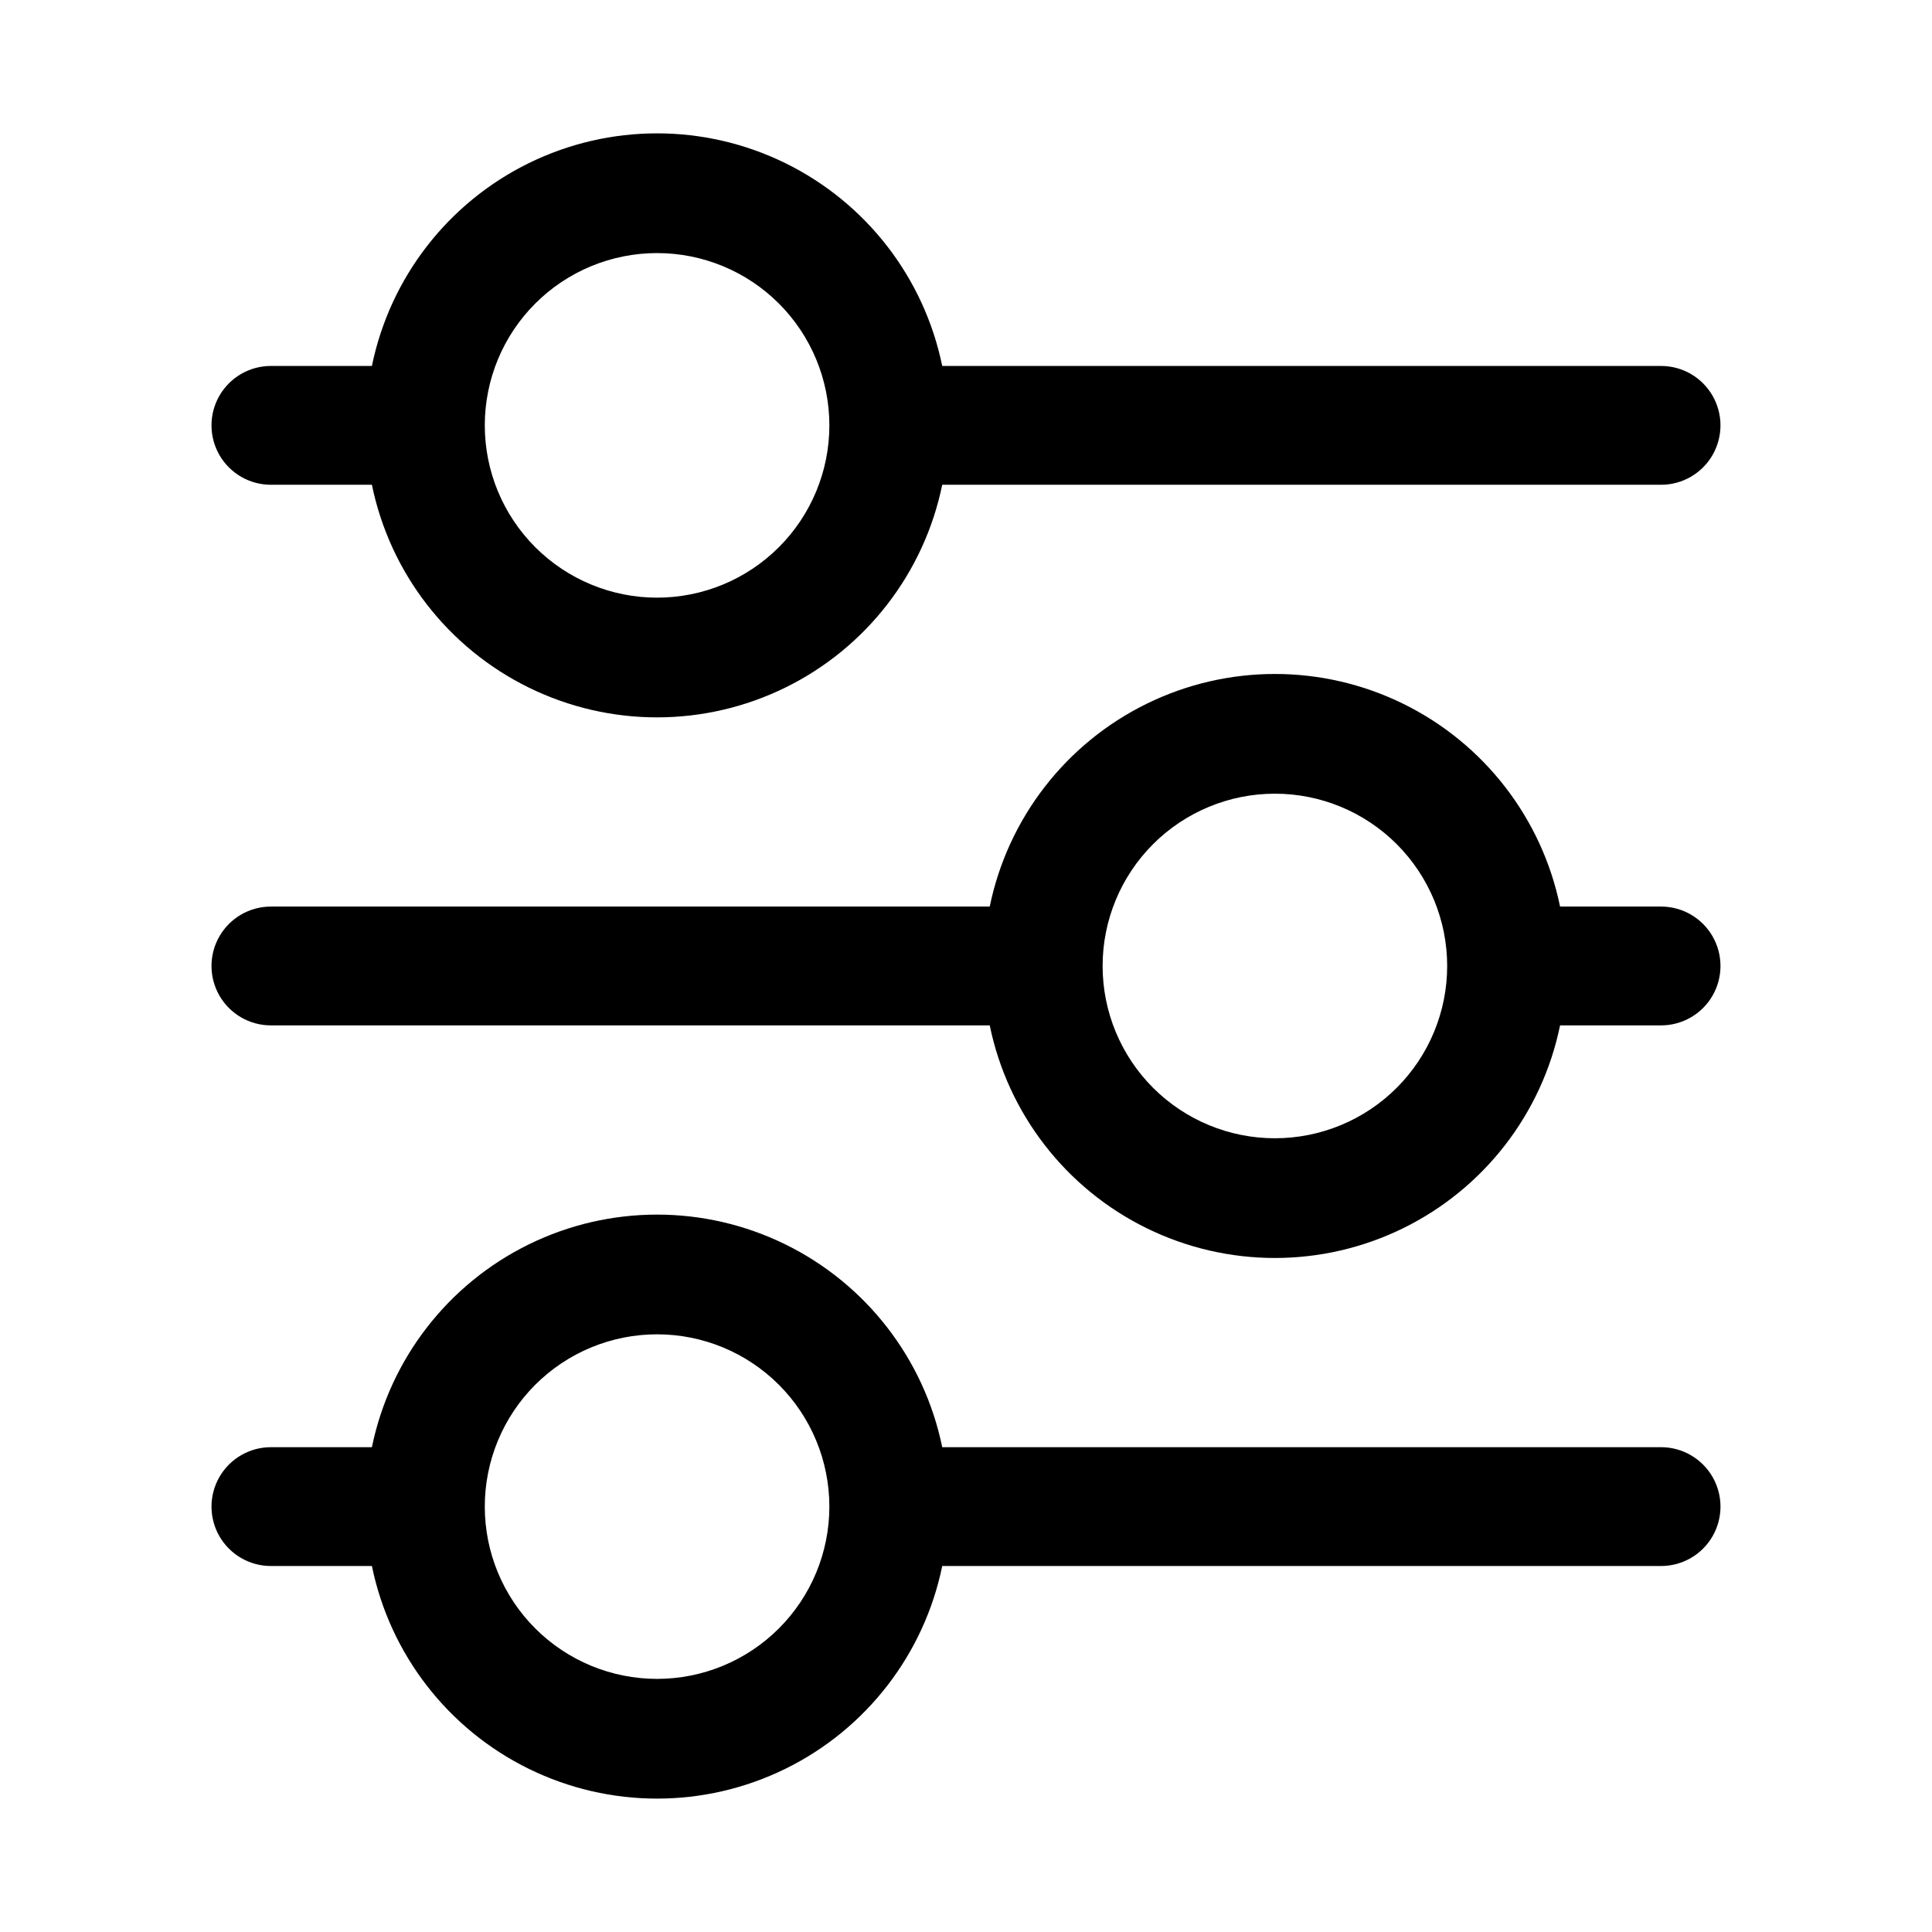
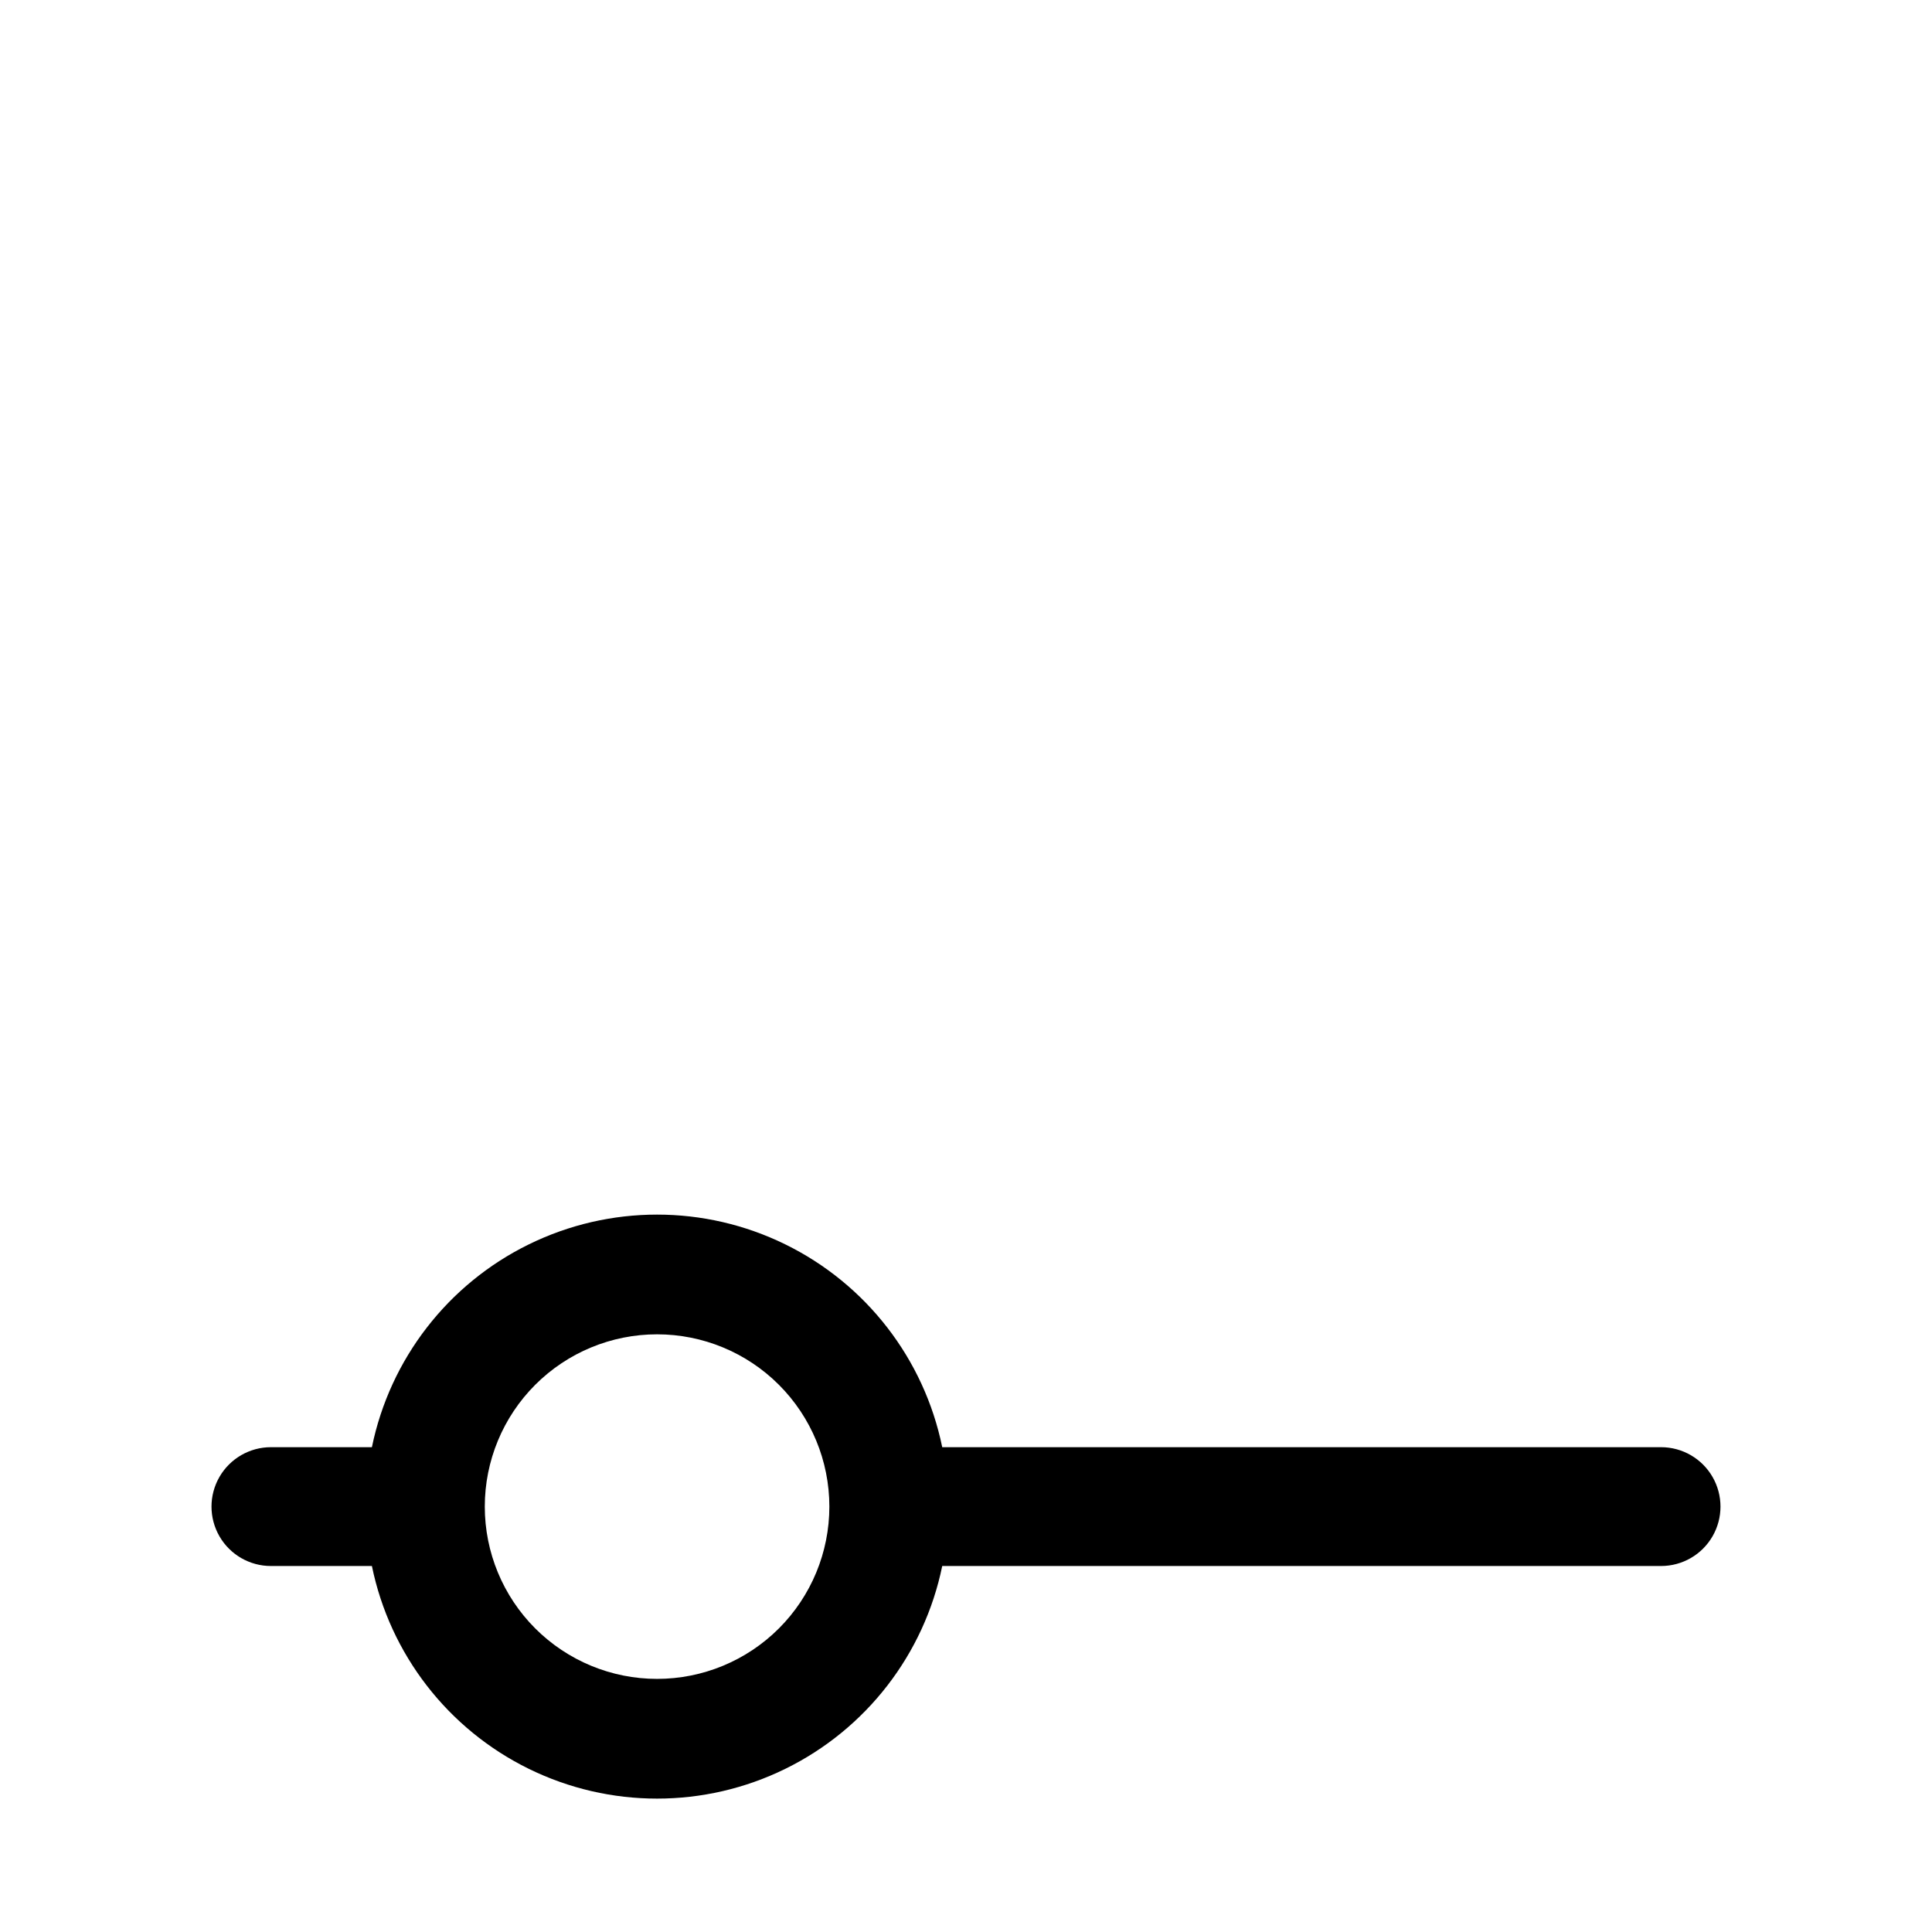
<svg xmlns="http://www.w3.org/2000/svg" fill="#000000" width="800px" height="800px" version="1.1" viewBox="144 144 512 512">
  <g>
-     <path d="m215.79 272.47h26.766c4.797 23.387 20.156 43.234 41.59 53.75 21.434 10.52 46.527 10.52 67.961 0 21.438-10.516 36.793-30.363 41.59-53.75h190.5c5.625 0 10.824-3 13.637-7.871 2.812-4.875 2.812-10.875 0-15.746-2.812-4.871-8.012-7.871-13.637-7.871h-190.5c-4.797-23.387-20.152-43.238-41.59-53.754-21.434-10.516-46.527-10.516-67.961 0-21.434 10.516-36.793 30.367-41.59 53.754h-26.766c-5.625 0-10.82 3-13.633 7.871-2.812 4.871-2.812 10.871 0 15.746 2.812 4.871 8.008 7.871 13.633 7.871zm102.34-61.402c12.109 0 23.723 4.809 32.285 13.371s13.375 20.176 13.375 32.285c0 12.109-4.812 23.723-13.375 32.285s-20.176 13.375-32.285 13.375-23.723-4.812-32.285-13.375-13.371-20.176-13.371-32.285c0-12.109 4.809-23.723 13.371-32.285s20.176-13.371 32.285-13.371z" />
-     <path d="m584.2 384.25h-26.766c-4.797-23.387-20.156-43.234-41.59-53.75-21.434-10.52-46.527-10.52-67.961 0-21.434 10.516-36.793 30.363-41.59 53.75h-190.5c-5.625 0-10.82 3-13.633 7.871s-2.812 10.875 0 15.746 8.008 7.871 13.633 7.871h190.5c4.797 23.387 20.156 43.234 41.59 53.754 21.434 10.516 46.527 10.516 67.961 0 21.434-10.52 36.793-30.367 41.59-53.754h26.766c5.625 0 10.824-3 13.637-7.871s2.812-10.875 0-15.746-8.012-7.871-13.637-7.871zm-102.34 61.402c-12.109 0-23.723-4.809-32.285-13.371s-13.371-20.176-13.371-32.285 4.809-23.723 13.371-32.285 20.176-13.375 32.285-13.375c12.109 0 23.723 4.812 32.285 13.375s13.371 20.176 13.371 32.285-4.809 23.723-13.371 32.285-20.176 13.371-32.285 13.371z" />
    <path d="m584.2 527.52h-190.5c-4.797-23.387-20.152-43.234-41.59-53.75-21.434-10.516-46.527-10.516-67.961 0-21.434 10.516-36.793 30.363-41.59 53.75h-26.766c-5.625 0-10.82 3.004-13.633 7.875-2.812 4.871-2.812 10.871 0 15.742s8.008 7.871 13.633 7.871h26.766c4.797 23.391 20.156 43.238 41.59 53.754 21.434 10.516 46.527 10.516 67.961 0 21.438-10.516 36.793-30.363 41.59-53.754h190.5c5.625 0 10.824-3 13.637-7.871s2.812-10.871 0-15.742c-2.812-4.871-8.012-7.875-13.637-7.875zm-266.07 61.402c-12.109 0-23.723-4.809-32.285-13.371s-13.371-20.176-13.371-32.285 4.809-23.723 13.371-32.285 20.176-13.371 32.285-13.371 23.723 4.809 32.285 13.371 13.375 20.176 13.375 32.285-4.812 23.723-13.375 32.285-20.176 13.371-32.285 13.371z" />
  </g>
</svg>